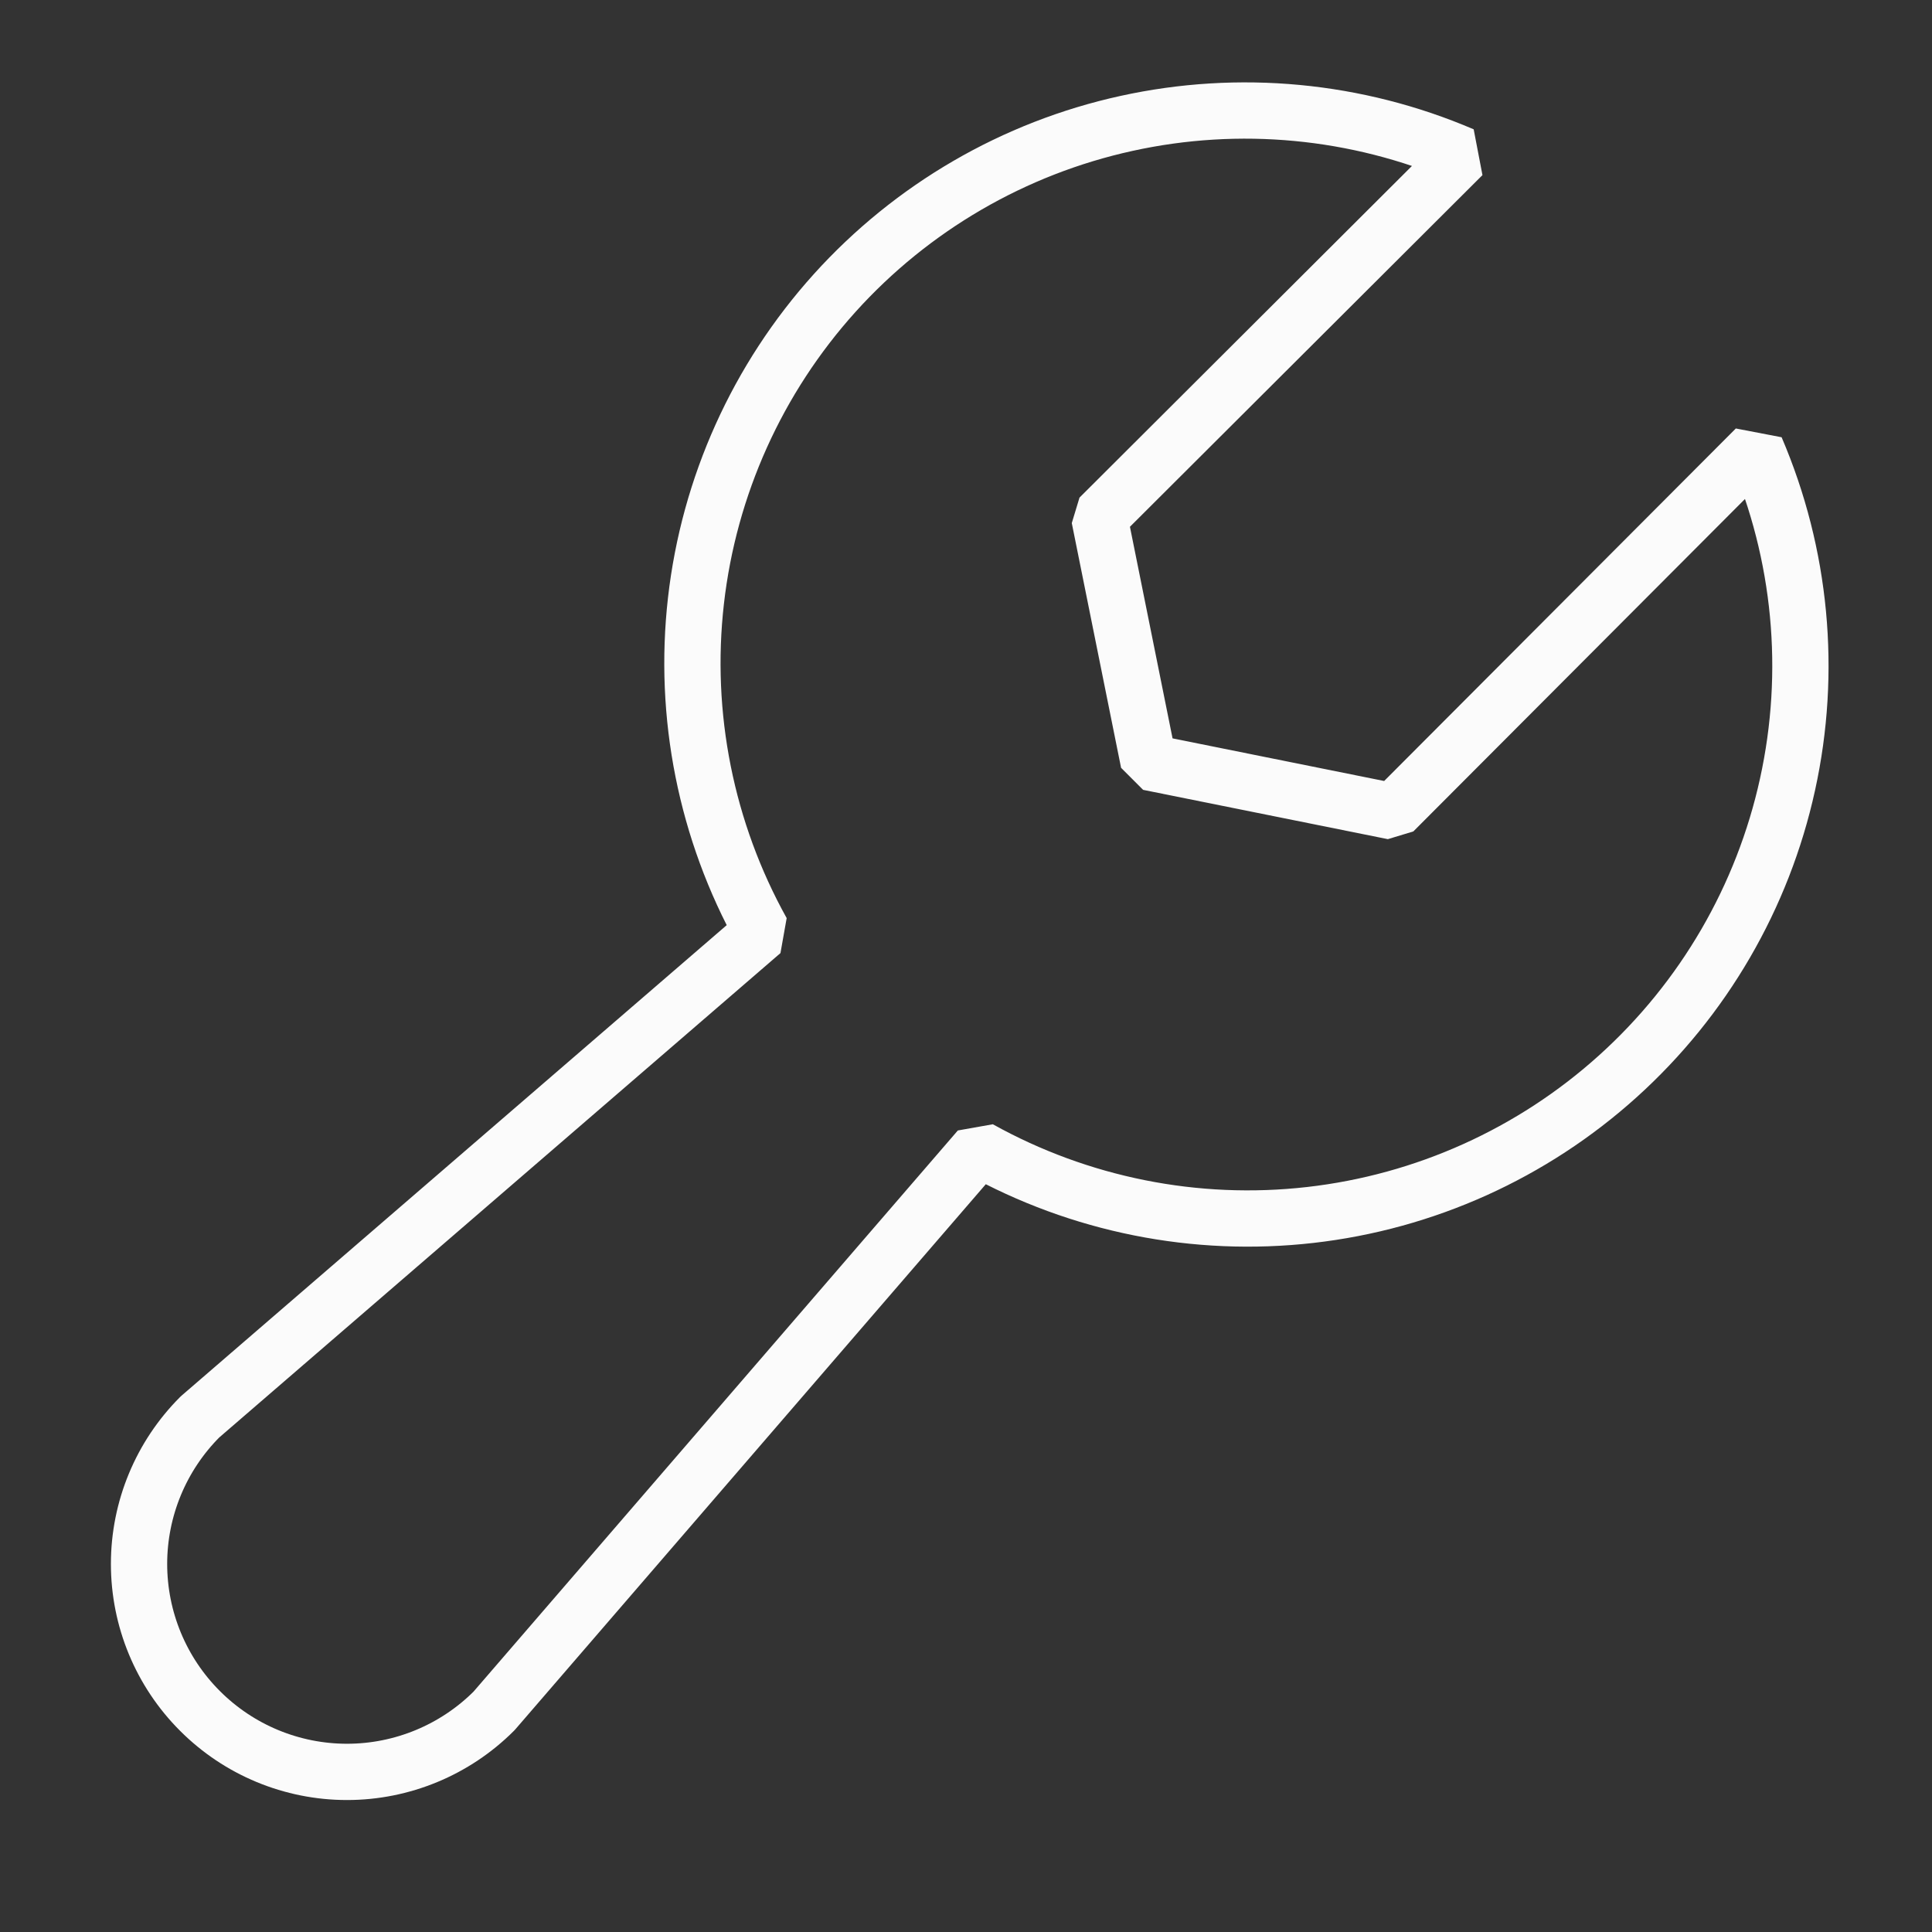
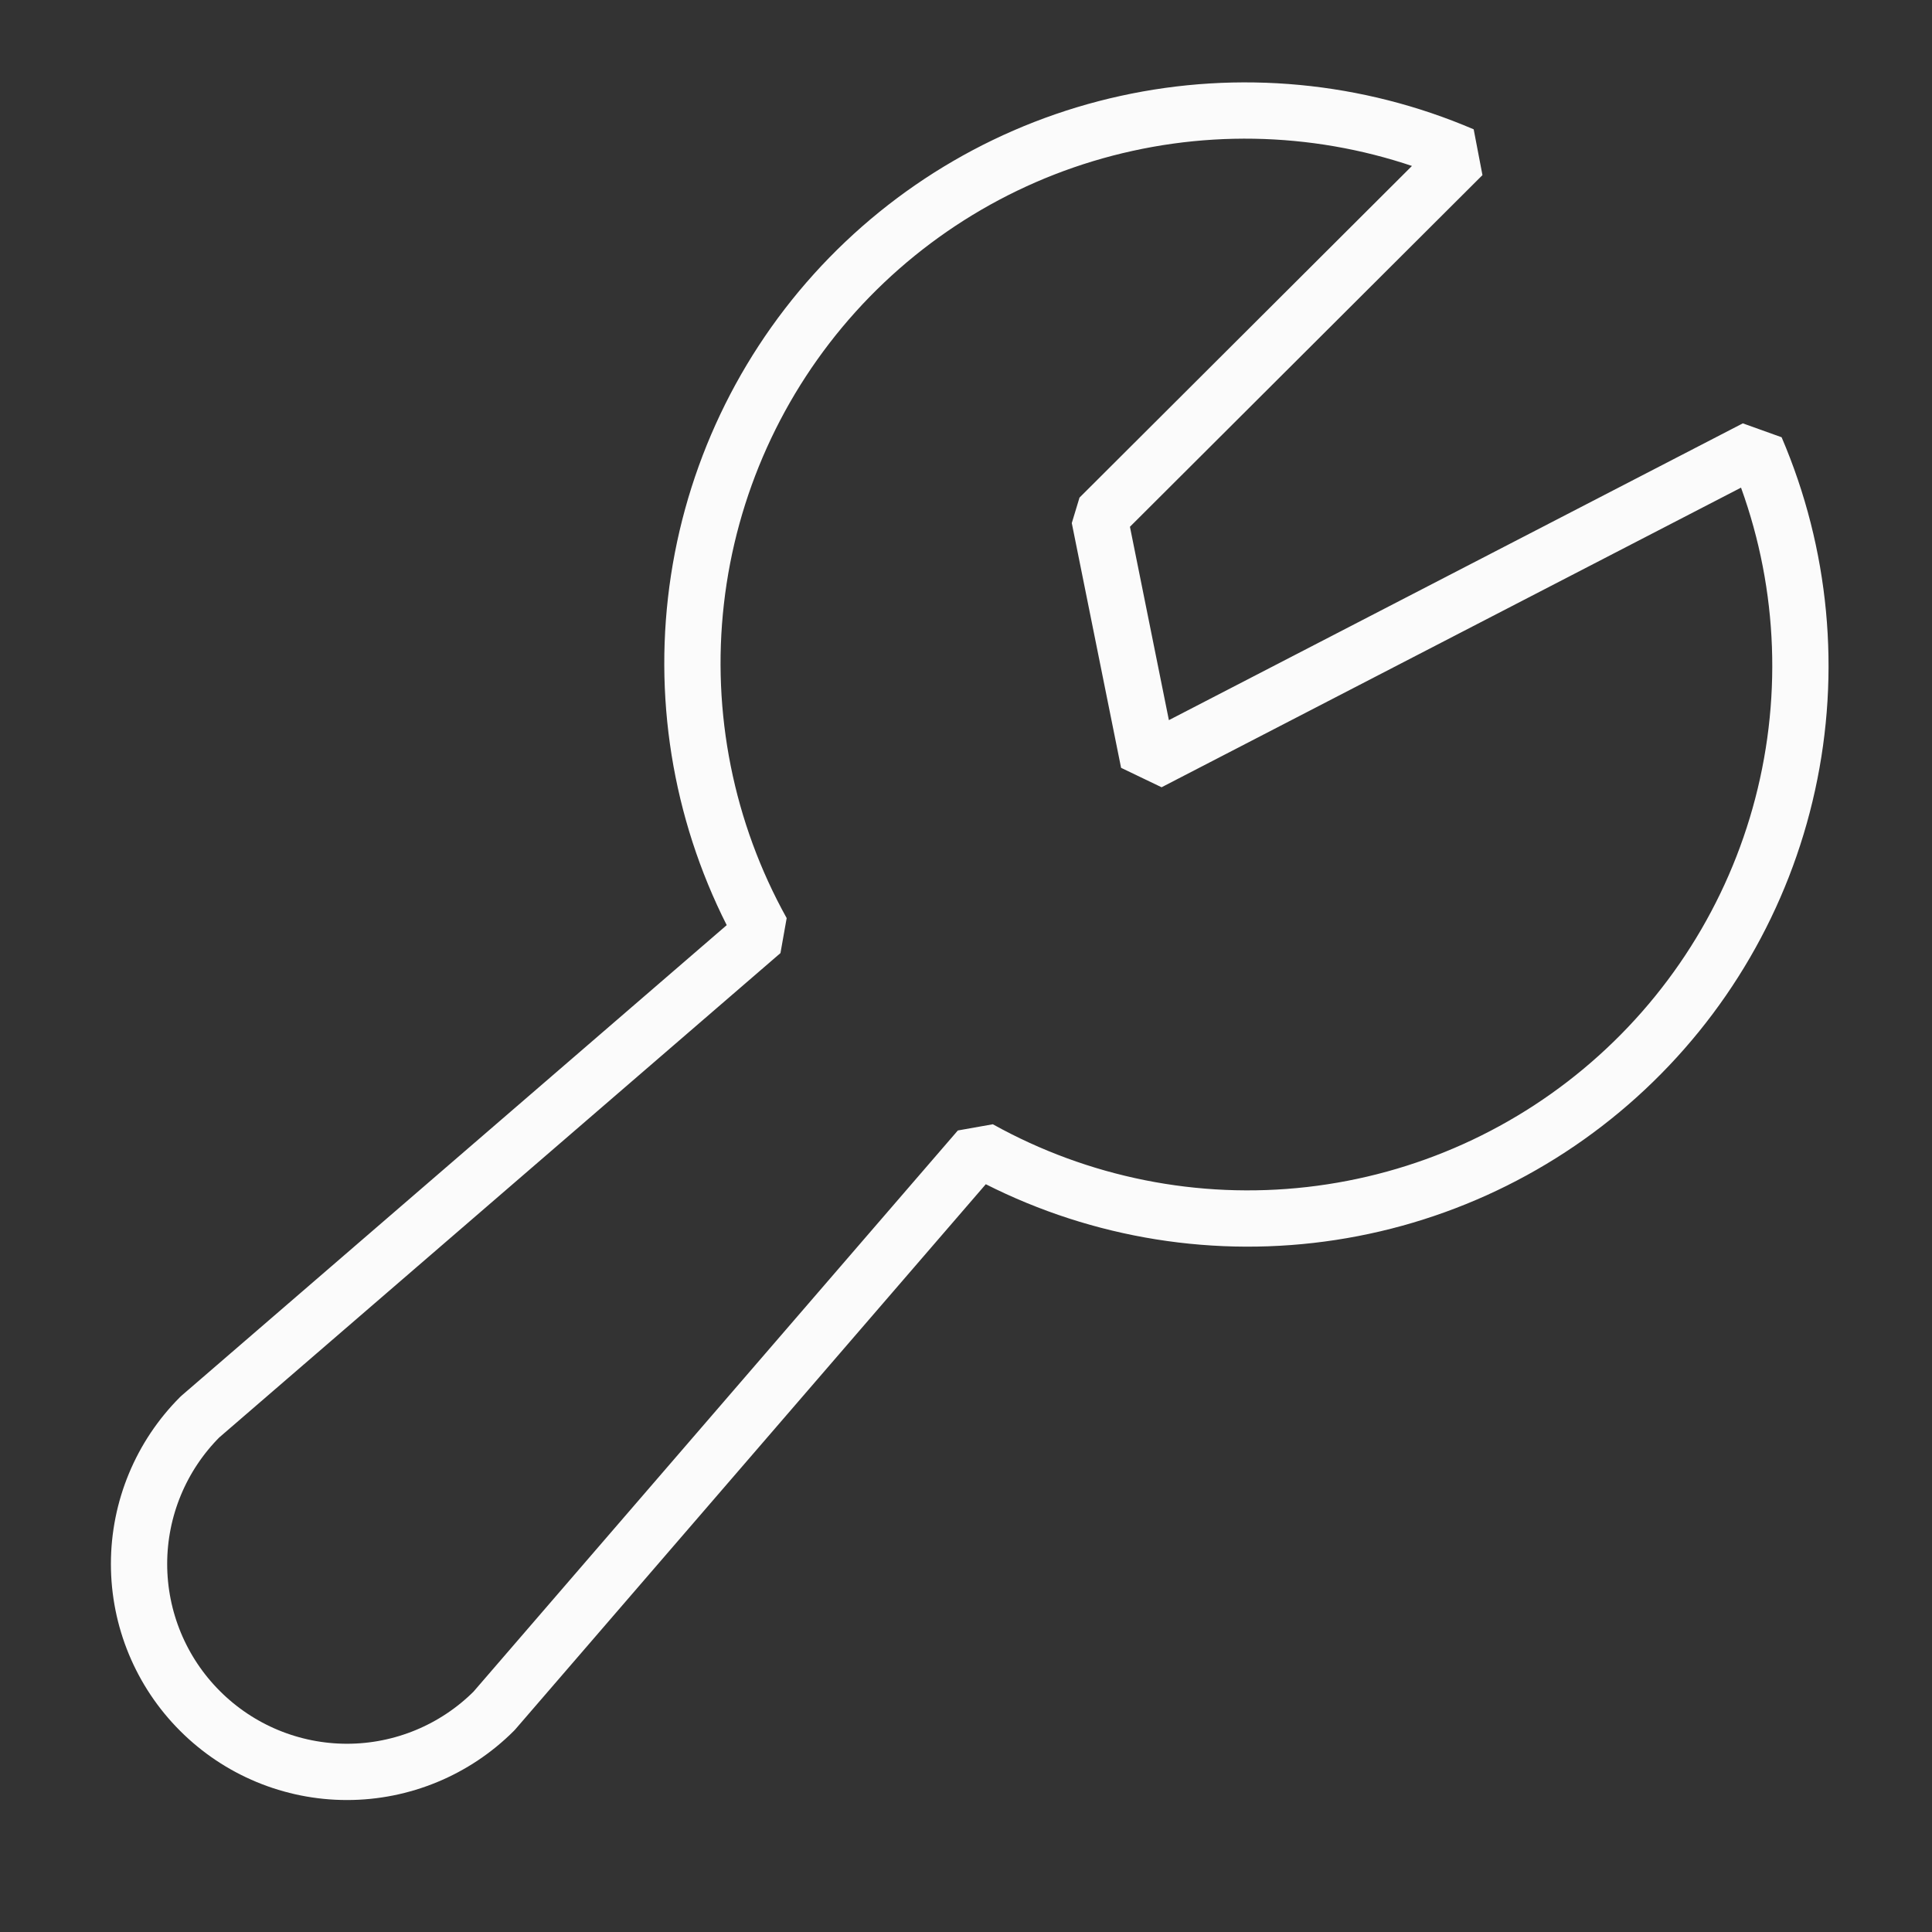
<svg xmlns="http://www.w3.org/2000/svg" width="31" height="31" viewBox="0 0 31 31" fill="none">
  <rect x="0" y="0" width="31" height="31" fill="#333333" stroke="none" />
-   <path d="M28.172 7.194C28.901 8.894 29.079 10.779 28.682 12.586C28.286 14.393 27.334 16.03 25.96 17.269C24.587 18.508 22.861 19.286 21.023 19.495C19.185 19.704 17.328 19.333 15.711 18.434L7.927 27.453C7.301 28.079 6.452 28.431 5.568 28.431C4.683 28.431 3.834 28.079 3.209 27.453C2.583 26.828 2.231 25.979 2.231 25.094C2.231 24.21 2.583 23.361 3.209 22.735L12.228 14.951C11.329 13.334 10.958 11.477 11.167 9.639C11.376 7.801 12.154 6.075 13.393 4.701C14.632 3.328 16.269 2.376 18.076 1.98C19.883 1.583 21.768 1.761 23.468 2.49L17.64 8.304L18.431 12.231L22.358 13.022L28.172 7.194Z" stroke="#FBFBFB" stroke-width="0.903" stroke-linecap="square" stroke-linejoin="bevel" />
+   <path d="M28.172 7.194C28.901 8.894 29.079 10.779 28.682 12.586C28.286 14.393 27.334 16.03 25.96 17.269C24.587 18.508 22.861 19.286 21.023 19.495C19.185 19.704 17.328 19.333 15.711 18.434L7.927 27.453C7.301 28.079 6.452 28.431 5.568 28.431C4.683 28.431 3.834 28.079 3.209 27.453C2.583 26.828 2.231 25.979 2.231 25.094C2.231 24.21 2.583 23.361 3.209 22.735L12.228 14.951C11.329 13.334 10.958 11.477 11.167 9.639C11.376 7.801 12.154 6.075 13.393 4.701C14.632 3.328 16.269 2.376 18.076 1.98C19.883 1.583 21.768 1.761 23.468 2.49L17.64 8.304L18.431 12.231L28.172 7.194Z" stroke="#FBFBFB" stroke-width="0.903" stroke-linecap="square" stroke-linejoin="bevel" />
</svg>